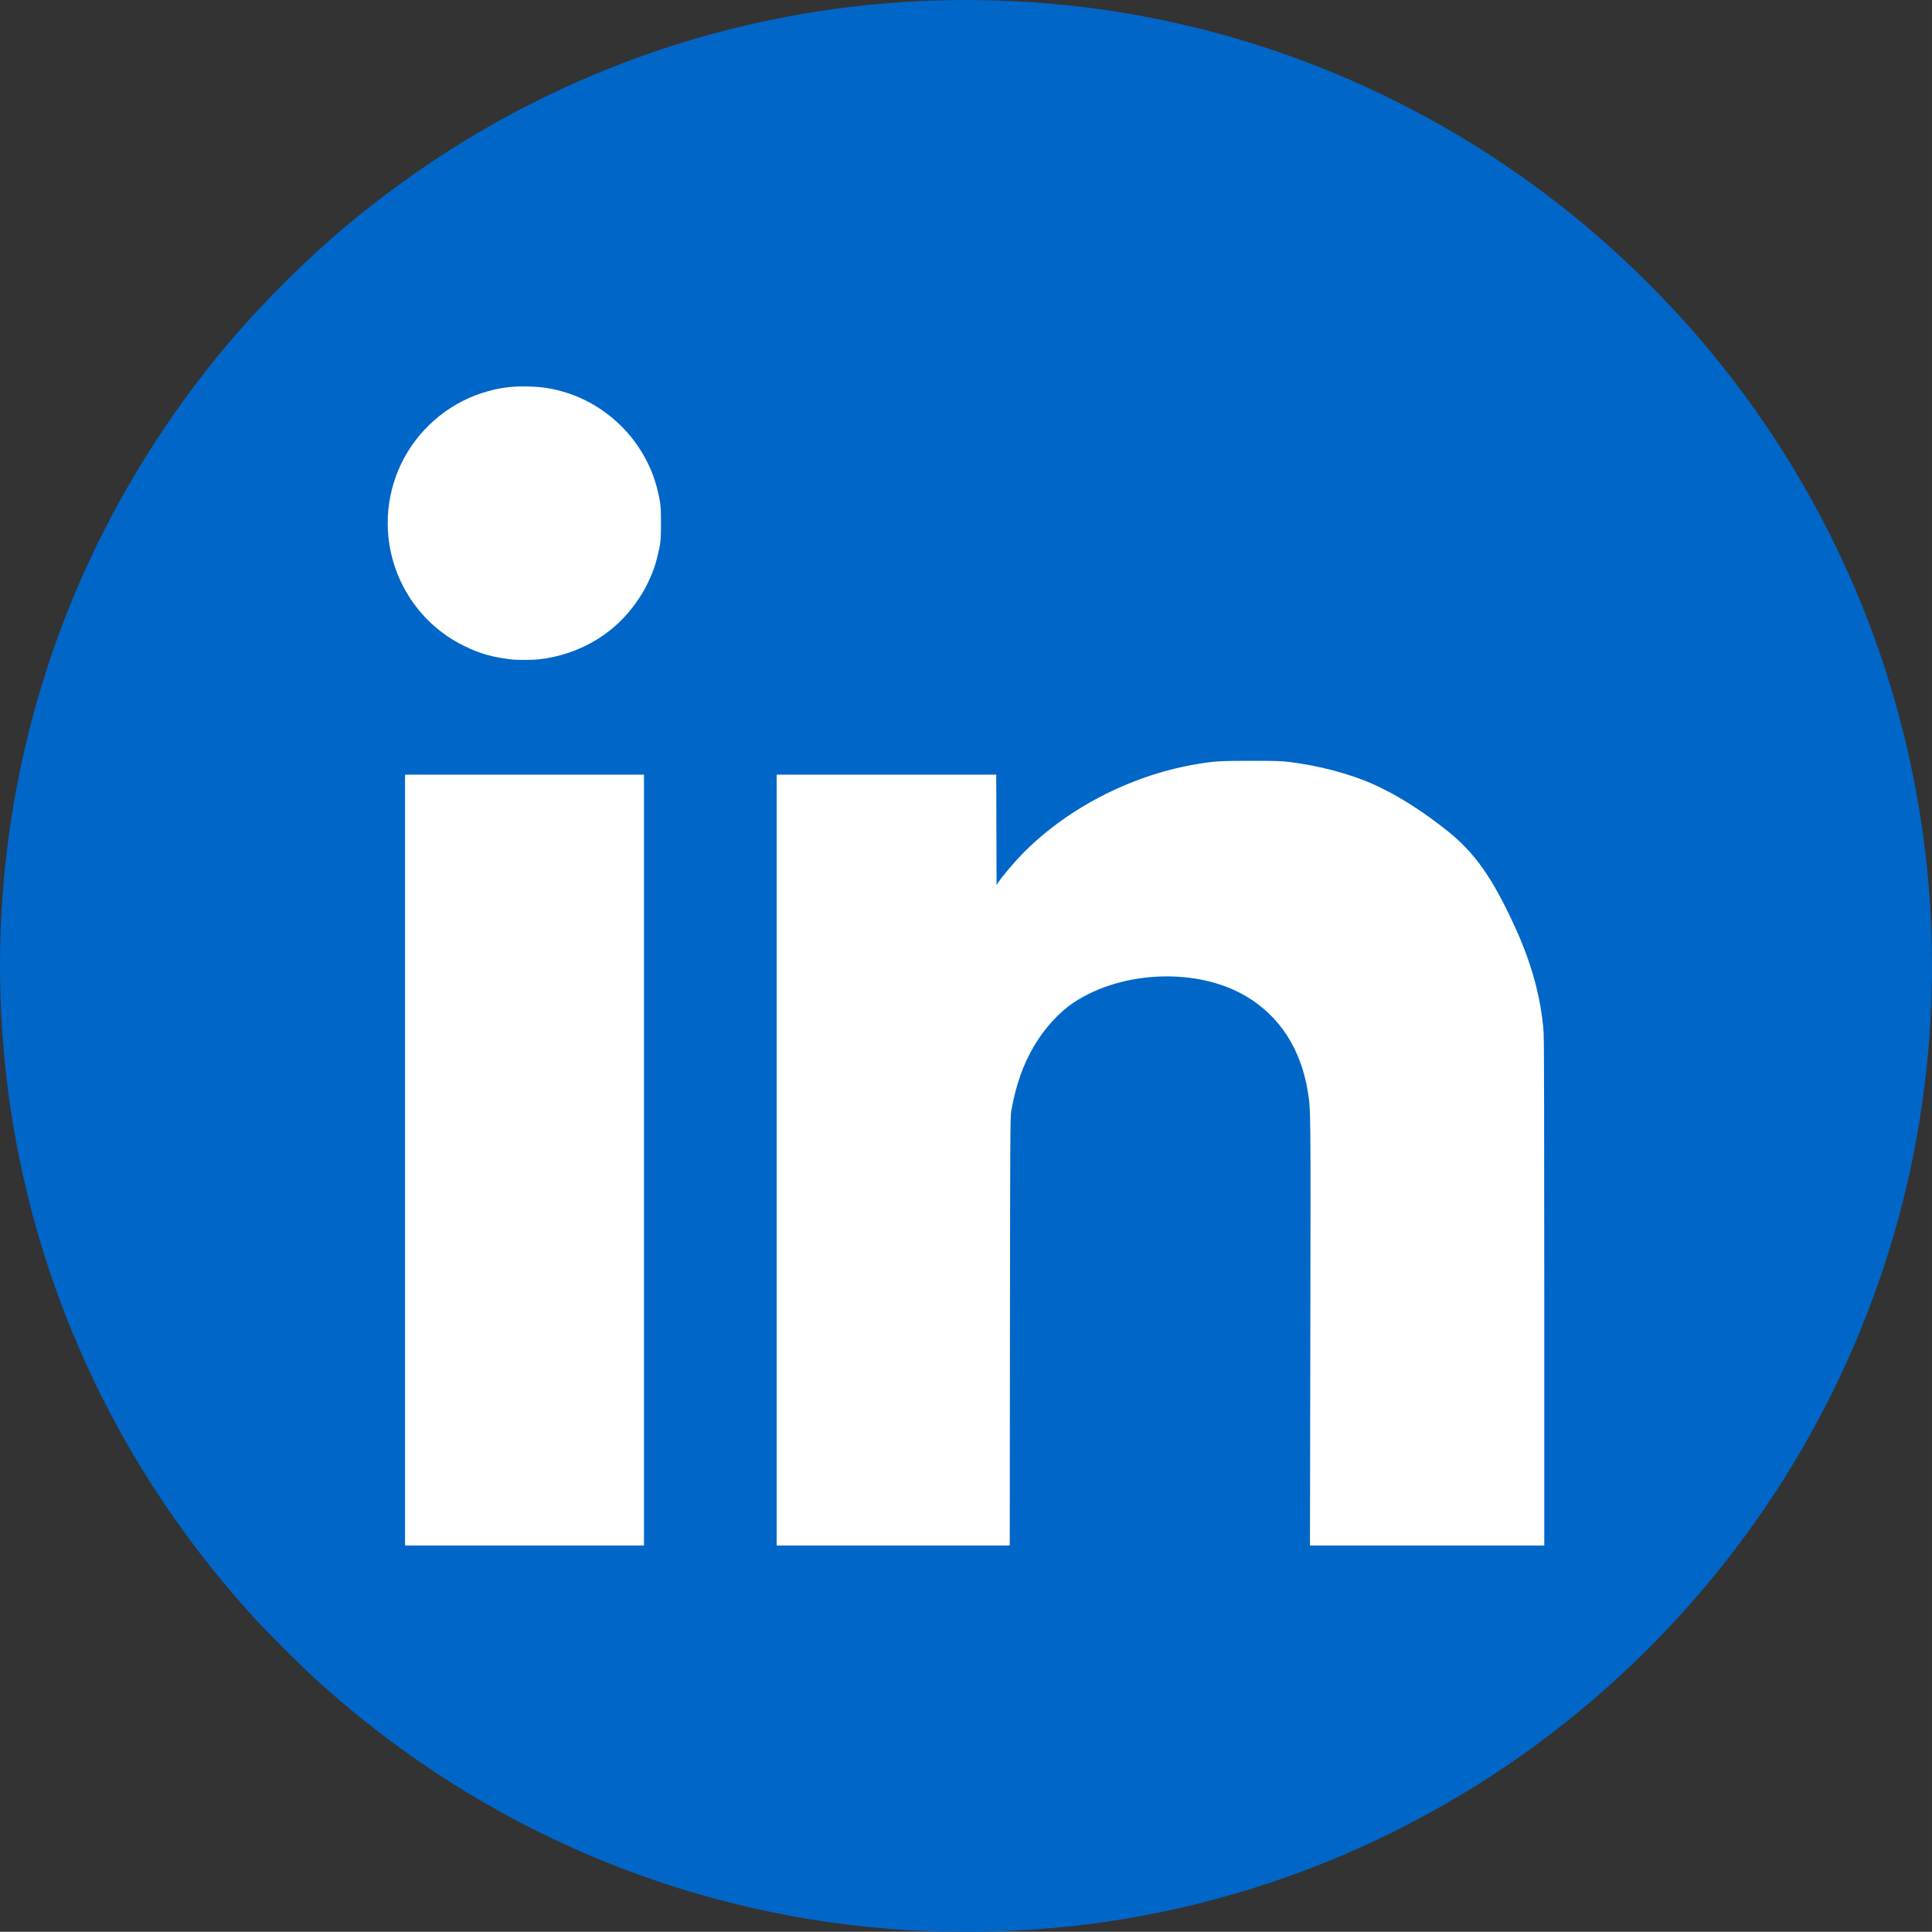
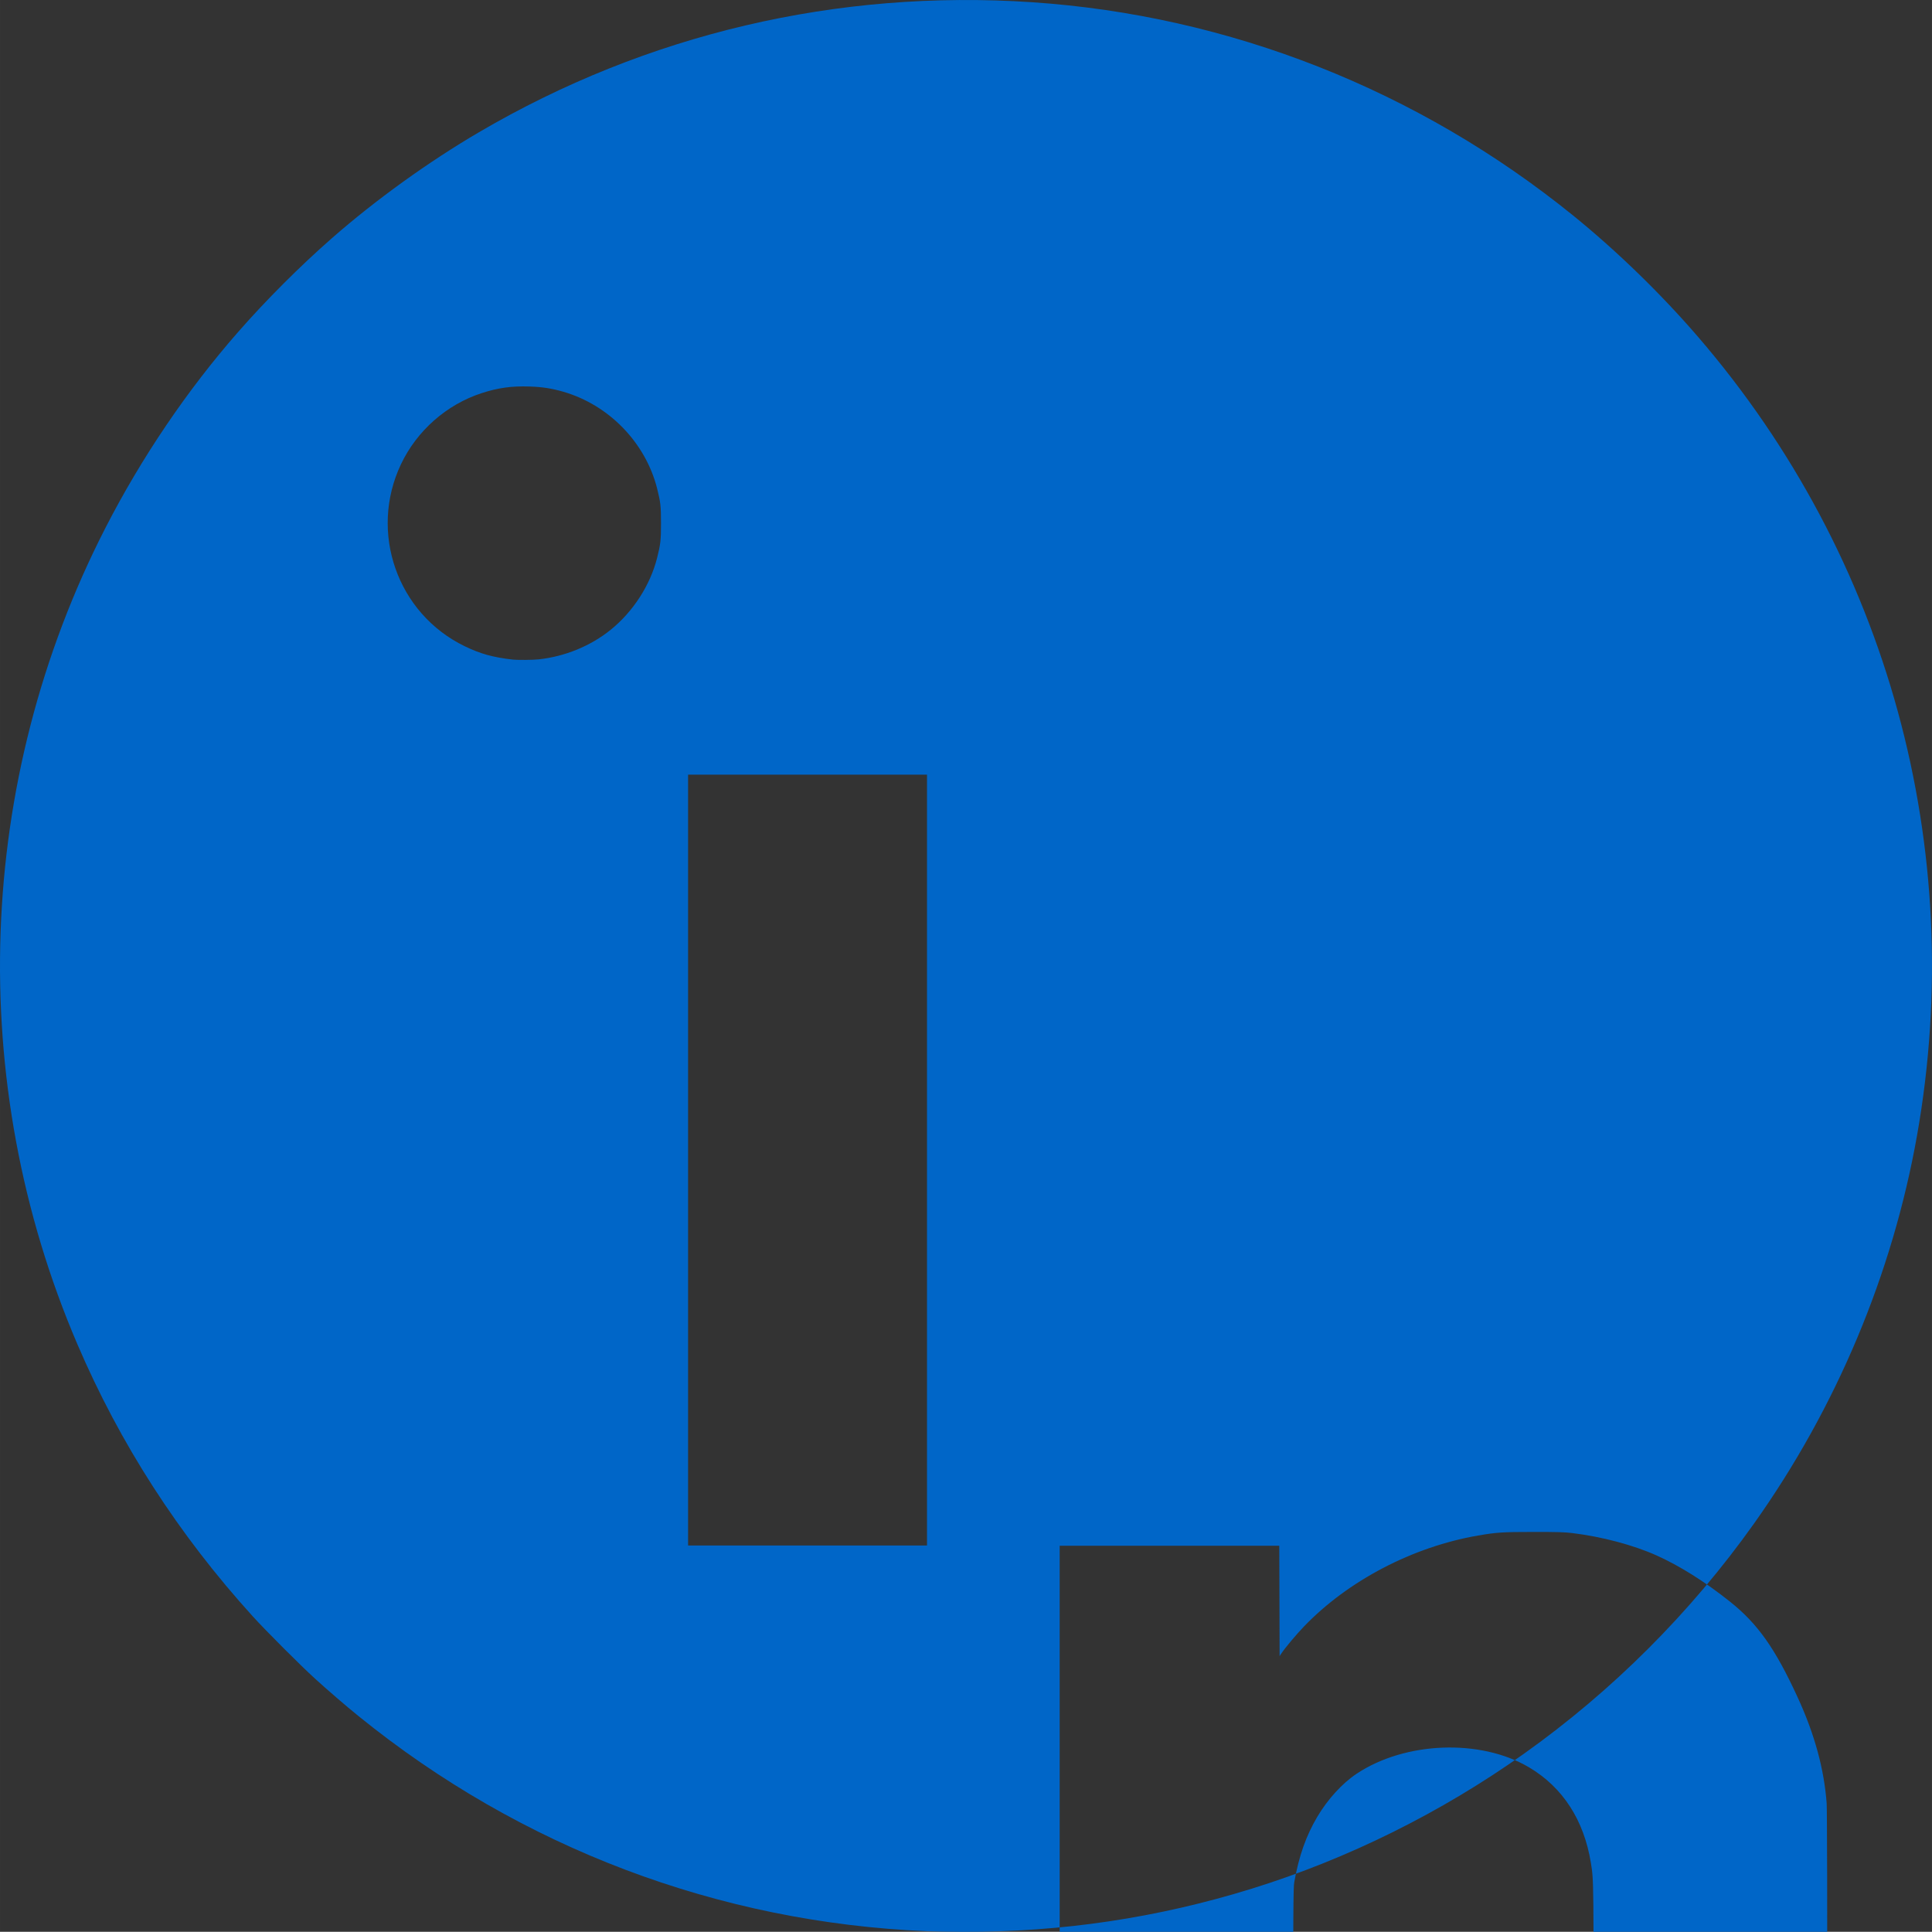
<svg xmlns="http://www.w3.org/2000/svg" width="156.369mm" height="156.354mm" viewBox="0 0 591 590.946" version="1.1" id="svg1" xml:space="preserve">
  <rect x="0" y="0" width="591" height="590.946" fill="#333333" stroke="none" />
  <defs id="defs1" />
  <g id="layer1" transform="translate(-9690.198,-414.307)">
    <g id="g11" transform="translate(189.197,384.307)">
-       <circle style="fill:#ffffff;fill-opacity:1;stroke:#0082ca;stroke-width:2.457;stroke-linecap:round" id="path11" cx="9796.5" cy="325.473" r="273.772" />
-       <path style="fill:#0066c8;fill-opacity:1;stroke-width:0.197" d="m 9784.574,620.759 c -63.745,-2.645 -124.171,-25.501 -173.85,-65.76 -3.966,-3.214 -9.061,-7.597 -13.278,-11.422 -4.361,-3.956 -15.125,-14.723 -19.109,-19.113 -22.777,-25.106 -40.65,-52.846 -53.703,-83.348 -34.312,-80.177 -31.123,-172.199 8.651,-249.695 11.043,-21.517 24.973,-42.077 40.576,-59.887 8.56,-9.772 18.915,-20.127 28.687,-28.687 13.377,-11.719 29.503,-23.334 45.014,-32.423 51.254,-30.034 109.562,-43.737 169.123,-39.745 60.354,4.045 118.117,26.819 165.577,65.278 13.359,10.826 26.861,23.947 38.238,37.16 57.998,67.357 82.449,156.553 66.935,244.172 -7.511,42.42 -24.693,83.331 -49.889,118.79 -19.318,27.187 -43.266,51.134 -70.453,70.453 -25.249,17.941 -53.766,32.083 -83.02,41.17 -28.843,8.96 -58.251,13.361 -88.467,13.242 -4.009,-0.016 -8.973,-0.099 -11.032,-0.184 z M 9697.994,384.873 V 266.969 h -36.544 -36.542 v 117.903 117.903 h 36.542 36.544 z m 111.953,52.352 c 0.06,-60.093 0.09,-65.703 0.391,-67.374 1.444,-8.034 3.603,-14.156 7.039,-19.963 3.166,-5.351 7.638,-10.256 12.001,-13.162 14.864,-9.902 37.905,-10.773 52.753,-1.994 10.33,6.108 16.825,16.138 18.945,29.259 0.885,5.474 0.873,4.359 0.755,73.333 l -0.112,65.453 h 35.839 35.839 v -77.174 c 0,-49.715 -0.07,-78.12 -0.198,-79.834 -0.78,-10.499 -3.674,-21.105 -8.815,-32.308 -6.902,-15.04 -12.263,-22.634 -20.749,-29.393 -7.693,-6.127 -15.415,-10.981 -22.53,-14.164 -7.108,-3.179 -16.667,-5.714 -25.719,-6.821 -2.354,-0.288 -4.432,-0.349 -11.82,-0.347 -9.47,0 -11.347,0.125 -17.04,1.108 -19.984,3.451 -39.743,13.786 -53.258,27.856 -2.344,2.44 -5.751,6.506 -6.876,8.206 l -0.541,0.819 -0.05,-16.878 -0.05,-16.878 h -33.588 -33.587 v 117.903 117.903 h 35.654 35.654 z M 9665.784,231.704 c 8.109,-0.9 15.873,-4.088 22.015,-9.042 6.861,-5.533 12.107,-13.651 14.205,-21.983 1.065,-4.227 1.196,-5.393 1.196,-10.638 0,-5.233 -0.132,-6.418 -1.183,-10.588 -3.537,-14.036 -14.745,-25.593 -28.729,-29.624 -3.572,-1.03 -6.434,-1.47 -10.375,-1.595 -5.462,-0.173 -9.536,0.394 -14.572,2.029 -10.725,3.482 -19.83,11.506 -24.686,21.757 -9.849,20.787 -1.15,45.647 19.475,55.655 4.832,2.345 8.643,3.403 14.774,4.102 1.356,0.155 6.235,0.109 7.88,-0.073 z" id="path7" />
+       <path style="fill:#0066c8;fill-opacity:1;stroke-width:0.197" d="m 9784.574,620.759 c -63.745,-2.645 -124.171,-25.501 -173.85,-65.76 -3.966,-3.214 -9.061,-7.597 -13.278,-11.422 -4.361,-3.956 -15.125,-14.723 -19.109,-19.113 -22.777,-25.106 -40.65,-52.846 -53.703,-83.348 -34.312,-80.177 -31.123,-172.199 8.651,-249.695 11.043,-21.517 24.973,-42.077 40.576,-59.887 8.56,-9.772 18.915,-20.127 28.687,-28.687 13.377,-11.719 29.503,-23.334 45.014,-32.423 51.254,-30.034 109.562,-43.737 169.123,-39.745 60.354,4.045 118.117,26.819 165.577,65.278 13.359,10.826 26.861,23.947 38.238,37.16 57.998,67.357 82.449,156.553 66.935,244.172 -7.511,42.42 -24.693,83.331 -49.889,118.79 -19.318,27.187 -43.266,51.134 -70.453,70.453 -25.249,17.941 -53.766,32.083 -83.02,41.17 -28.843,8.96 -58.251,13.361 -88.467,13.242 -4.009,-0.016 -8.973,-0.099 -11.032,-0.184 z V 266.969 h -36.544 -36.542 v 117.903 117.903 h 36.542 36.544 z m 111.953,52.352 c 0.06,-60.093 0.09,-65.703 0.391,-67.374 1.444,-8.034 3.603,-14.156 7.039,-19.963 3.166,-5.351 7.638,-10.256 12.001,-13.162 14.864,-9.902 37.905,-10.773 52.753,-1.994 10.33,6.108 16.825,16.138 18.945,29.259 0.885,5.474 0.873,4.359 0.755,73.333 l -0.112,65.453 h 35.839 35.839 v -77.174 c 0,-49.715 -0.07,-78.12 -0.198,-79.834 -0.78,-10.499 -3.674,-21.105 -8.815,-32.308 -6.902,-15.04 -12.263,-22.634 -20.749,-29.393 -7.693,-6.127 -15.415,-10.981 -22.53,-14.164 -7.108,-3.179 -16.667,-5.714 -25.719,-6.821 -2.354,-0.288 -4.432,-0.349 -11.82,-0.347 -9.47,0 -11.347,0.125 -17.04,1.108 -19.984,3.451 -39.743,13.786 -53.258,27.856 -2.344,2.44 -5.751,6.506 -6.876,8.206 l -0.541,0.819 -0.05,-16.878 -0.05,-16.878 h -33.588 -33.587 v 117.903 117.903 h 35.654 35.654 z M 9665.784,231.704 c 8.109,-0.9 15.873,-4.088 22.015,-9.042 6.861,-5.533 12.107,-13.651 14.205,-21.983 1.065,-4.227 1.196,-5.393 1.196,-10.638 0,-5.233 -0.132,-6.418 -1.183,-10.588 -3.537,-14.036 -14.745,-25.593 -28.729,-29.624 -3.572,-1.03 -6.434,-1.47 -10.375,-1.595 -5.462,-0.173 -9.536,0.394 -14.572,2.029 -10.725,3.482 -19.83,11.506 -24.686,21.757 -9.849,20.787 -1.15,45.647 19.475,55.655 4.832,2.345 8.643,3.403 14.774,4.102 1.356,0.155 6.235,0.109 7.88,-0.073 z" id="path7" />
    </g>
  </g>
</svg>